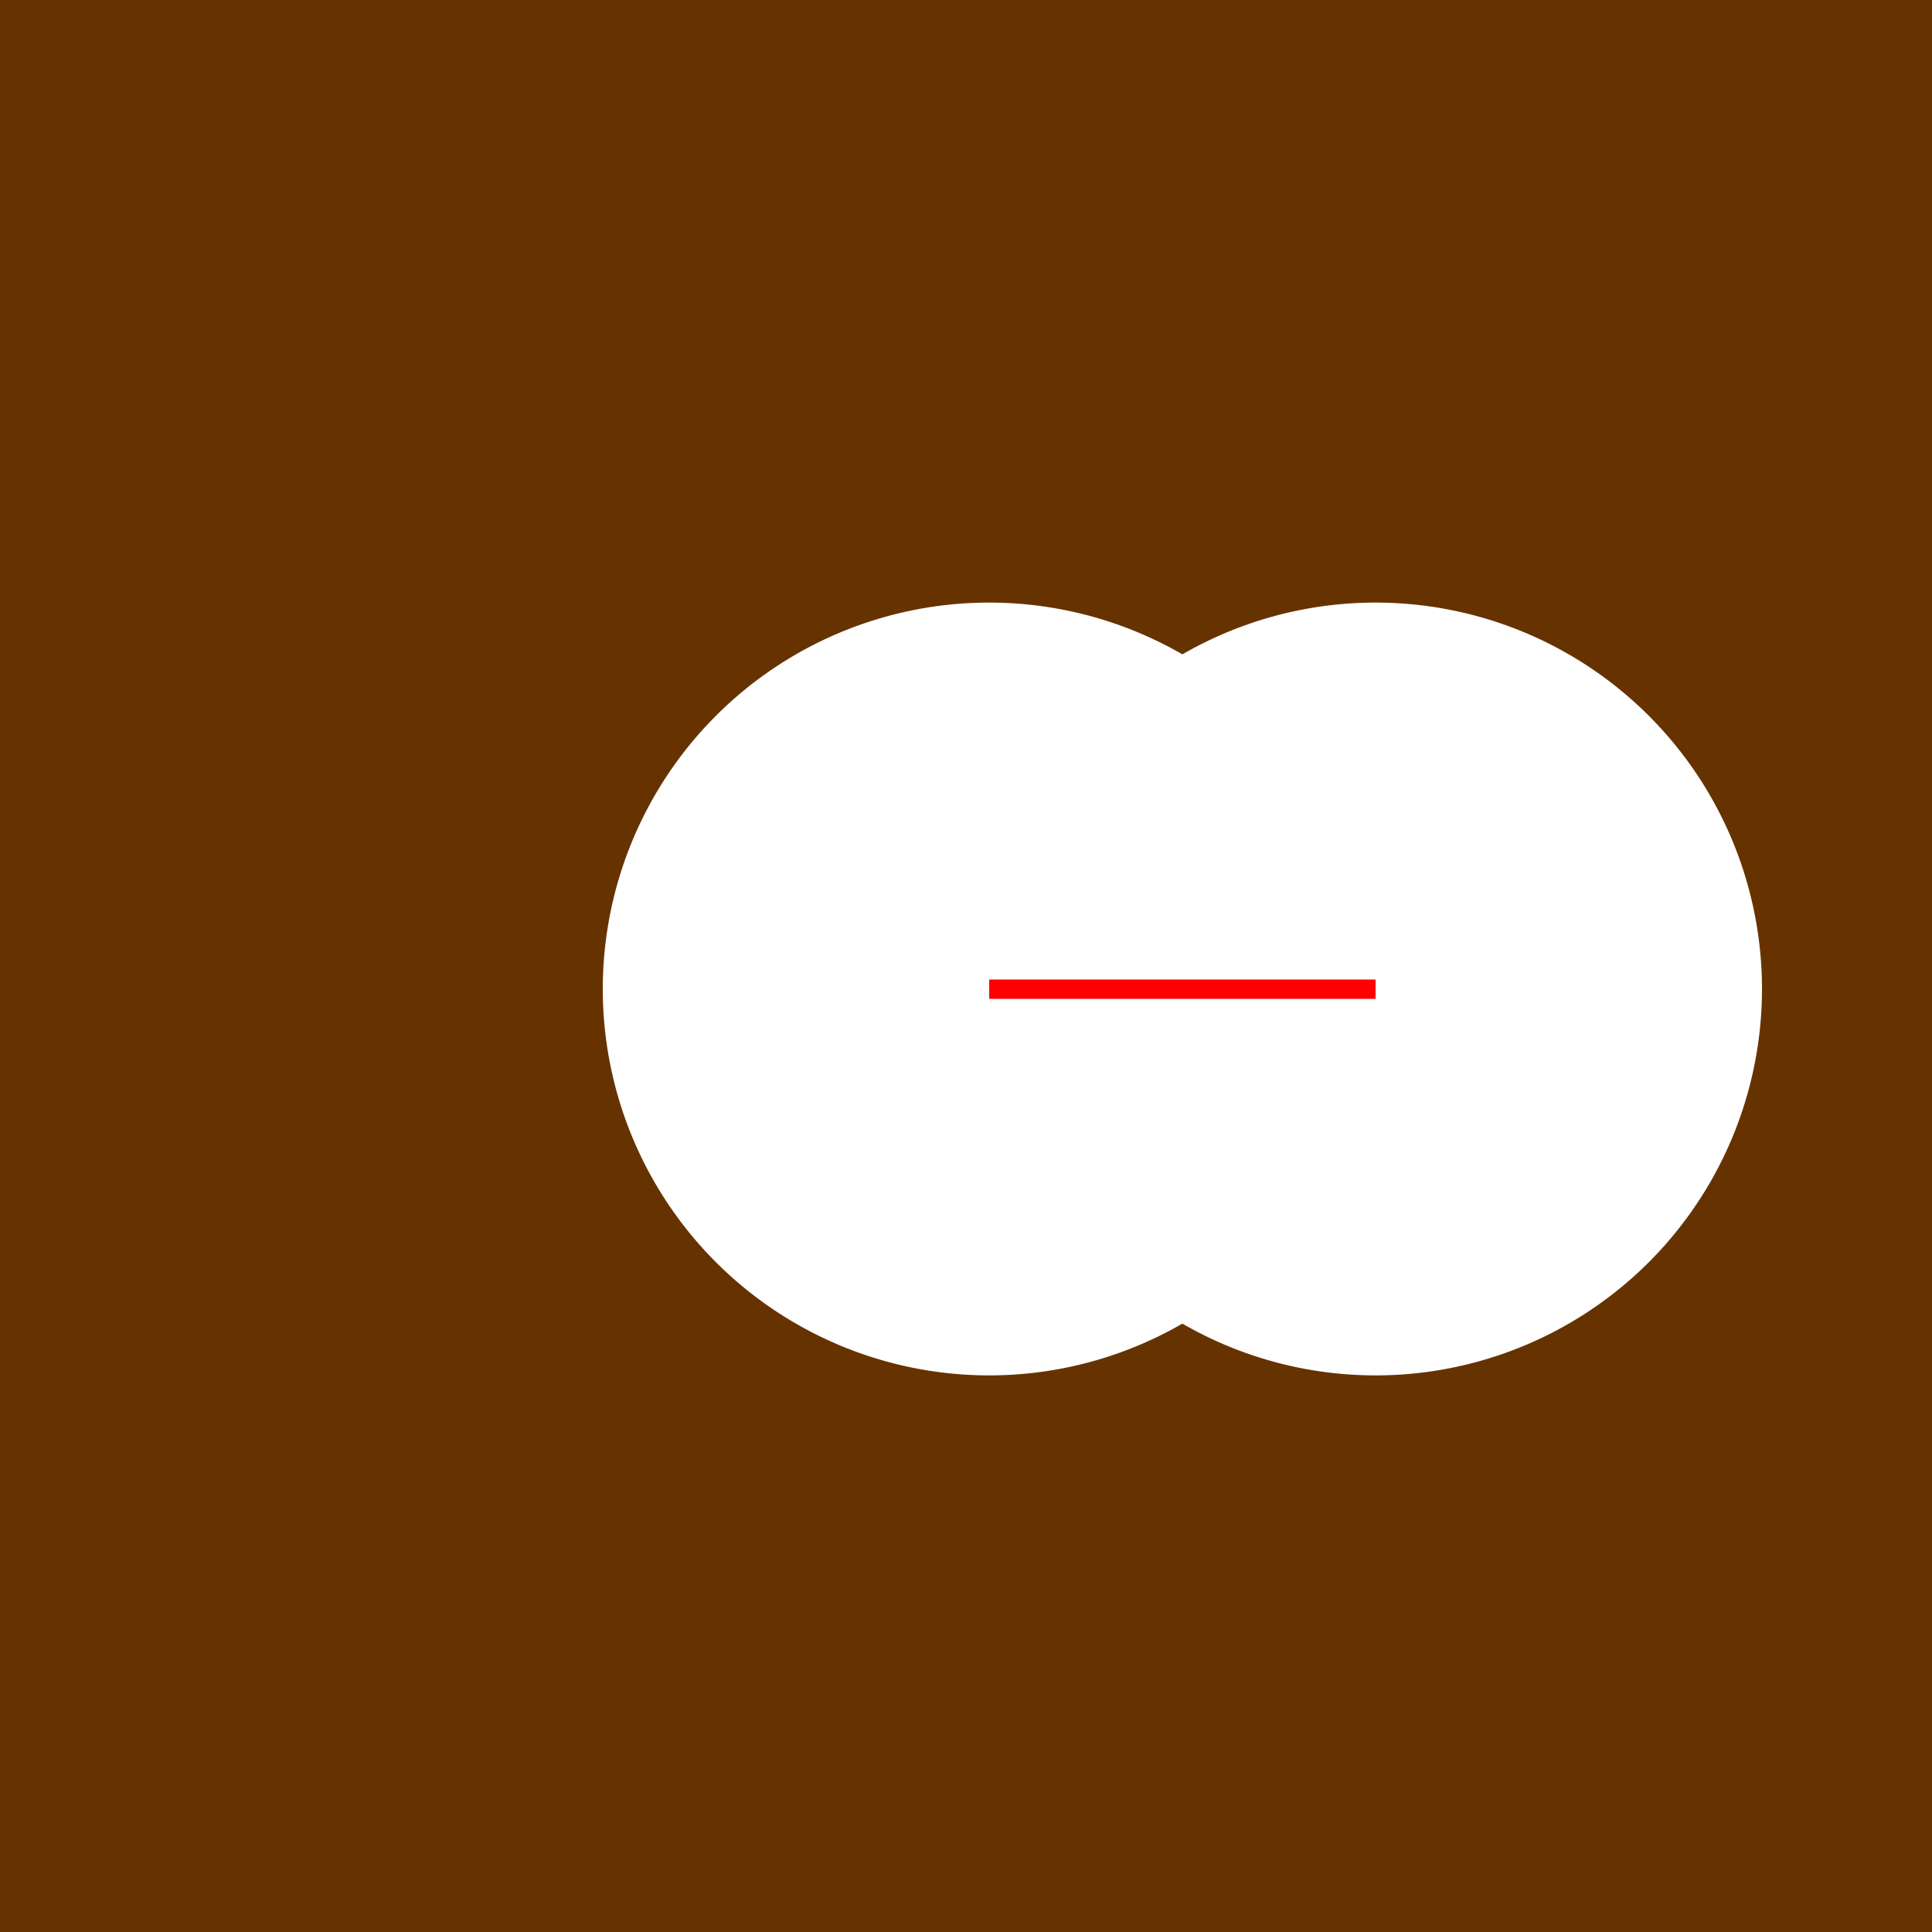
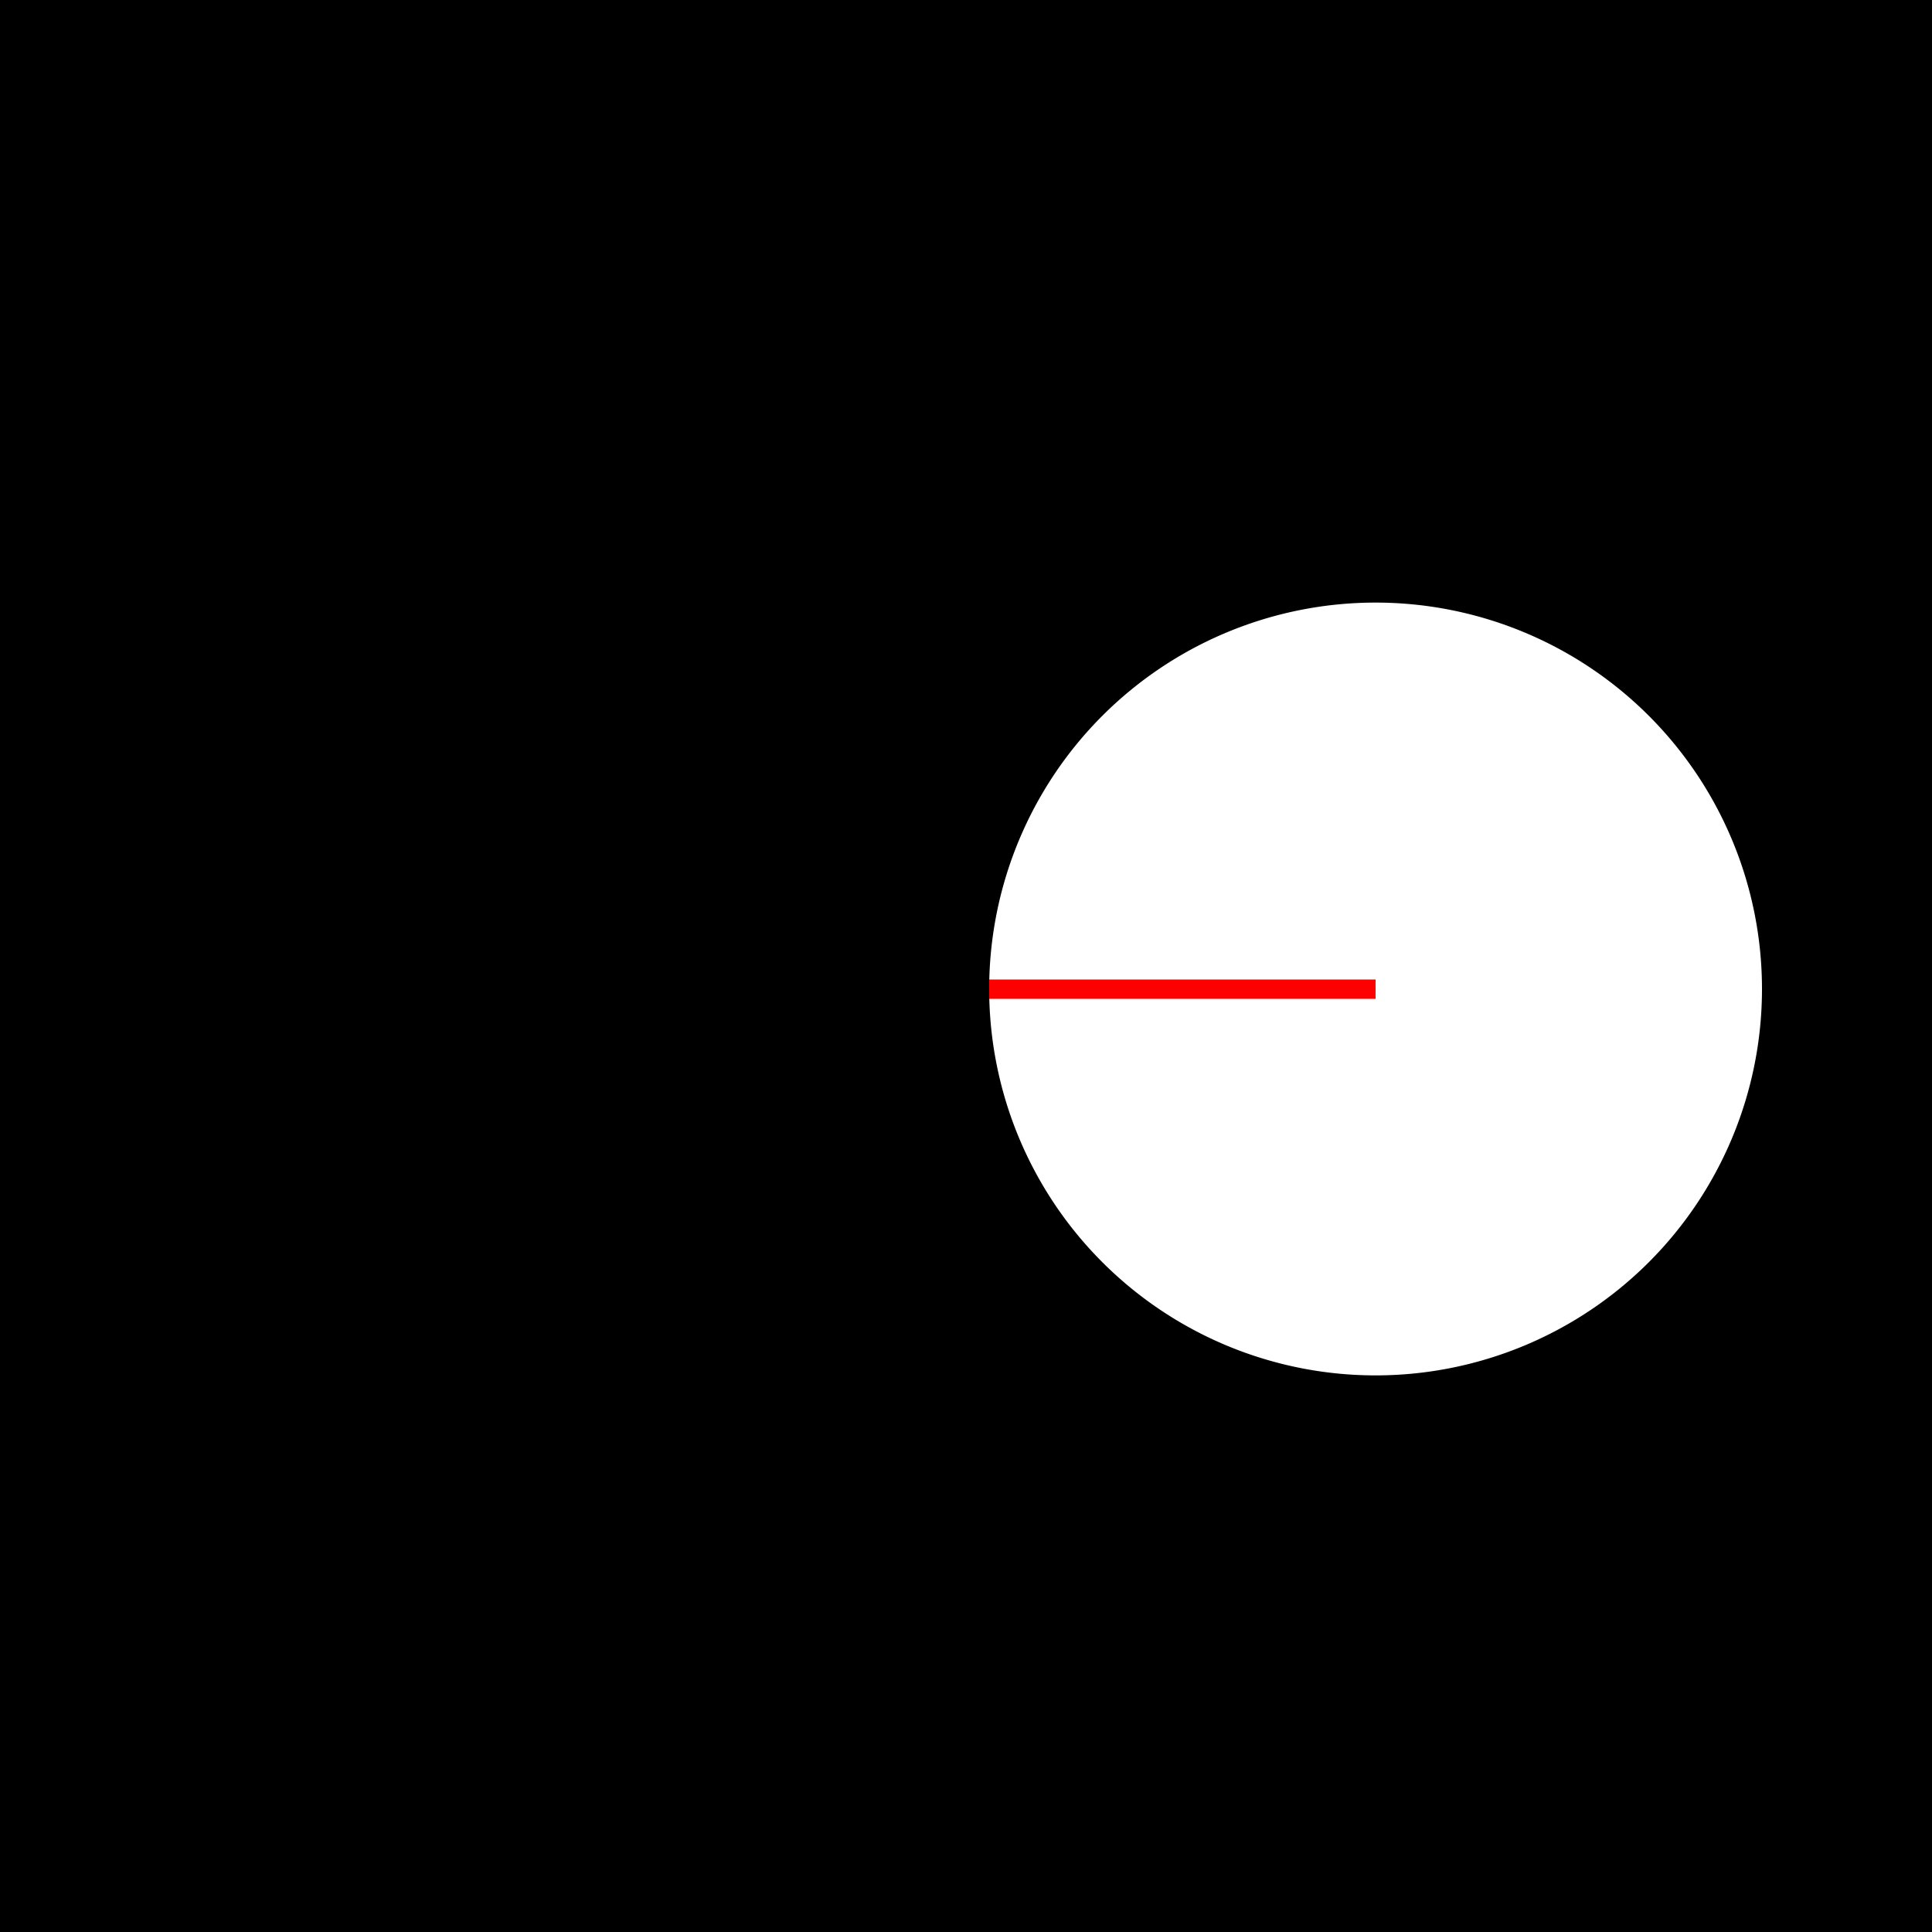
<svg xmlns="http://www.w3.org/2000/svg" width="500" height="500">
  <defs />
  <g>
    <rect fill="#000000" stroke="none" x="0" y="0" width="512" height="512" />
-     <rect fill="#663300" stroke="none" x="0" y="0" width="512" height="512" />
-     <path fill="#FFFFFF" stroke="none" paint-order="stroke fill markers" d=" M 356 256 A 100 100 0 1 1 356 255.9" />
    <path fill="#FFFFFF" stroke="none" paint-order="stroke fill markers" d=" M 456 256 A 100 100 0 1 1 456 255.9" />
    <path fill="none" stroke="#FF0000" paint-order="fill stroke markers" d=" M 256 256 L 356 256" stroke-miterlimit="10" stroke-width="5" stroke-dasharray="" />
  </g>
</svg>